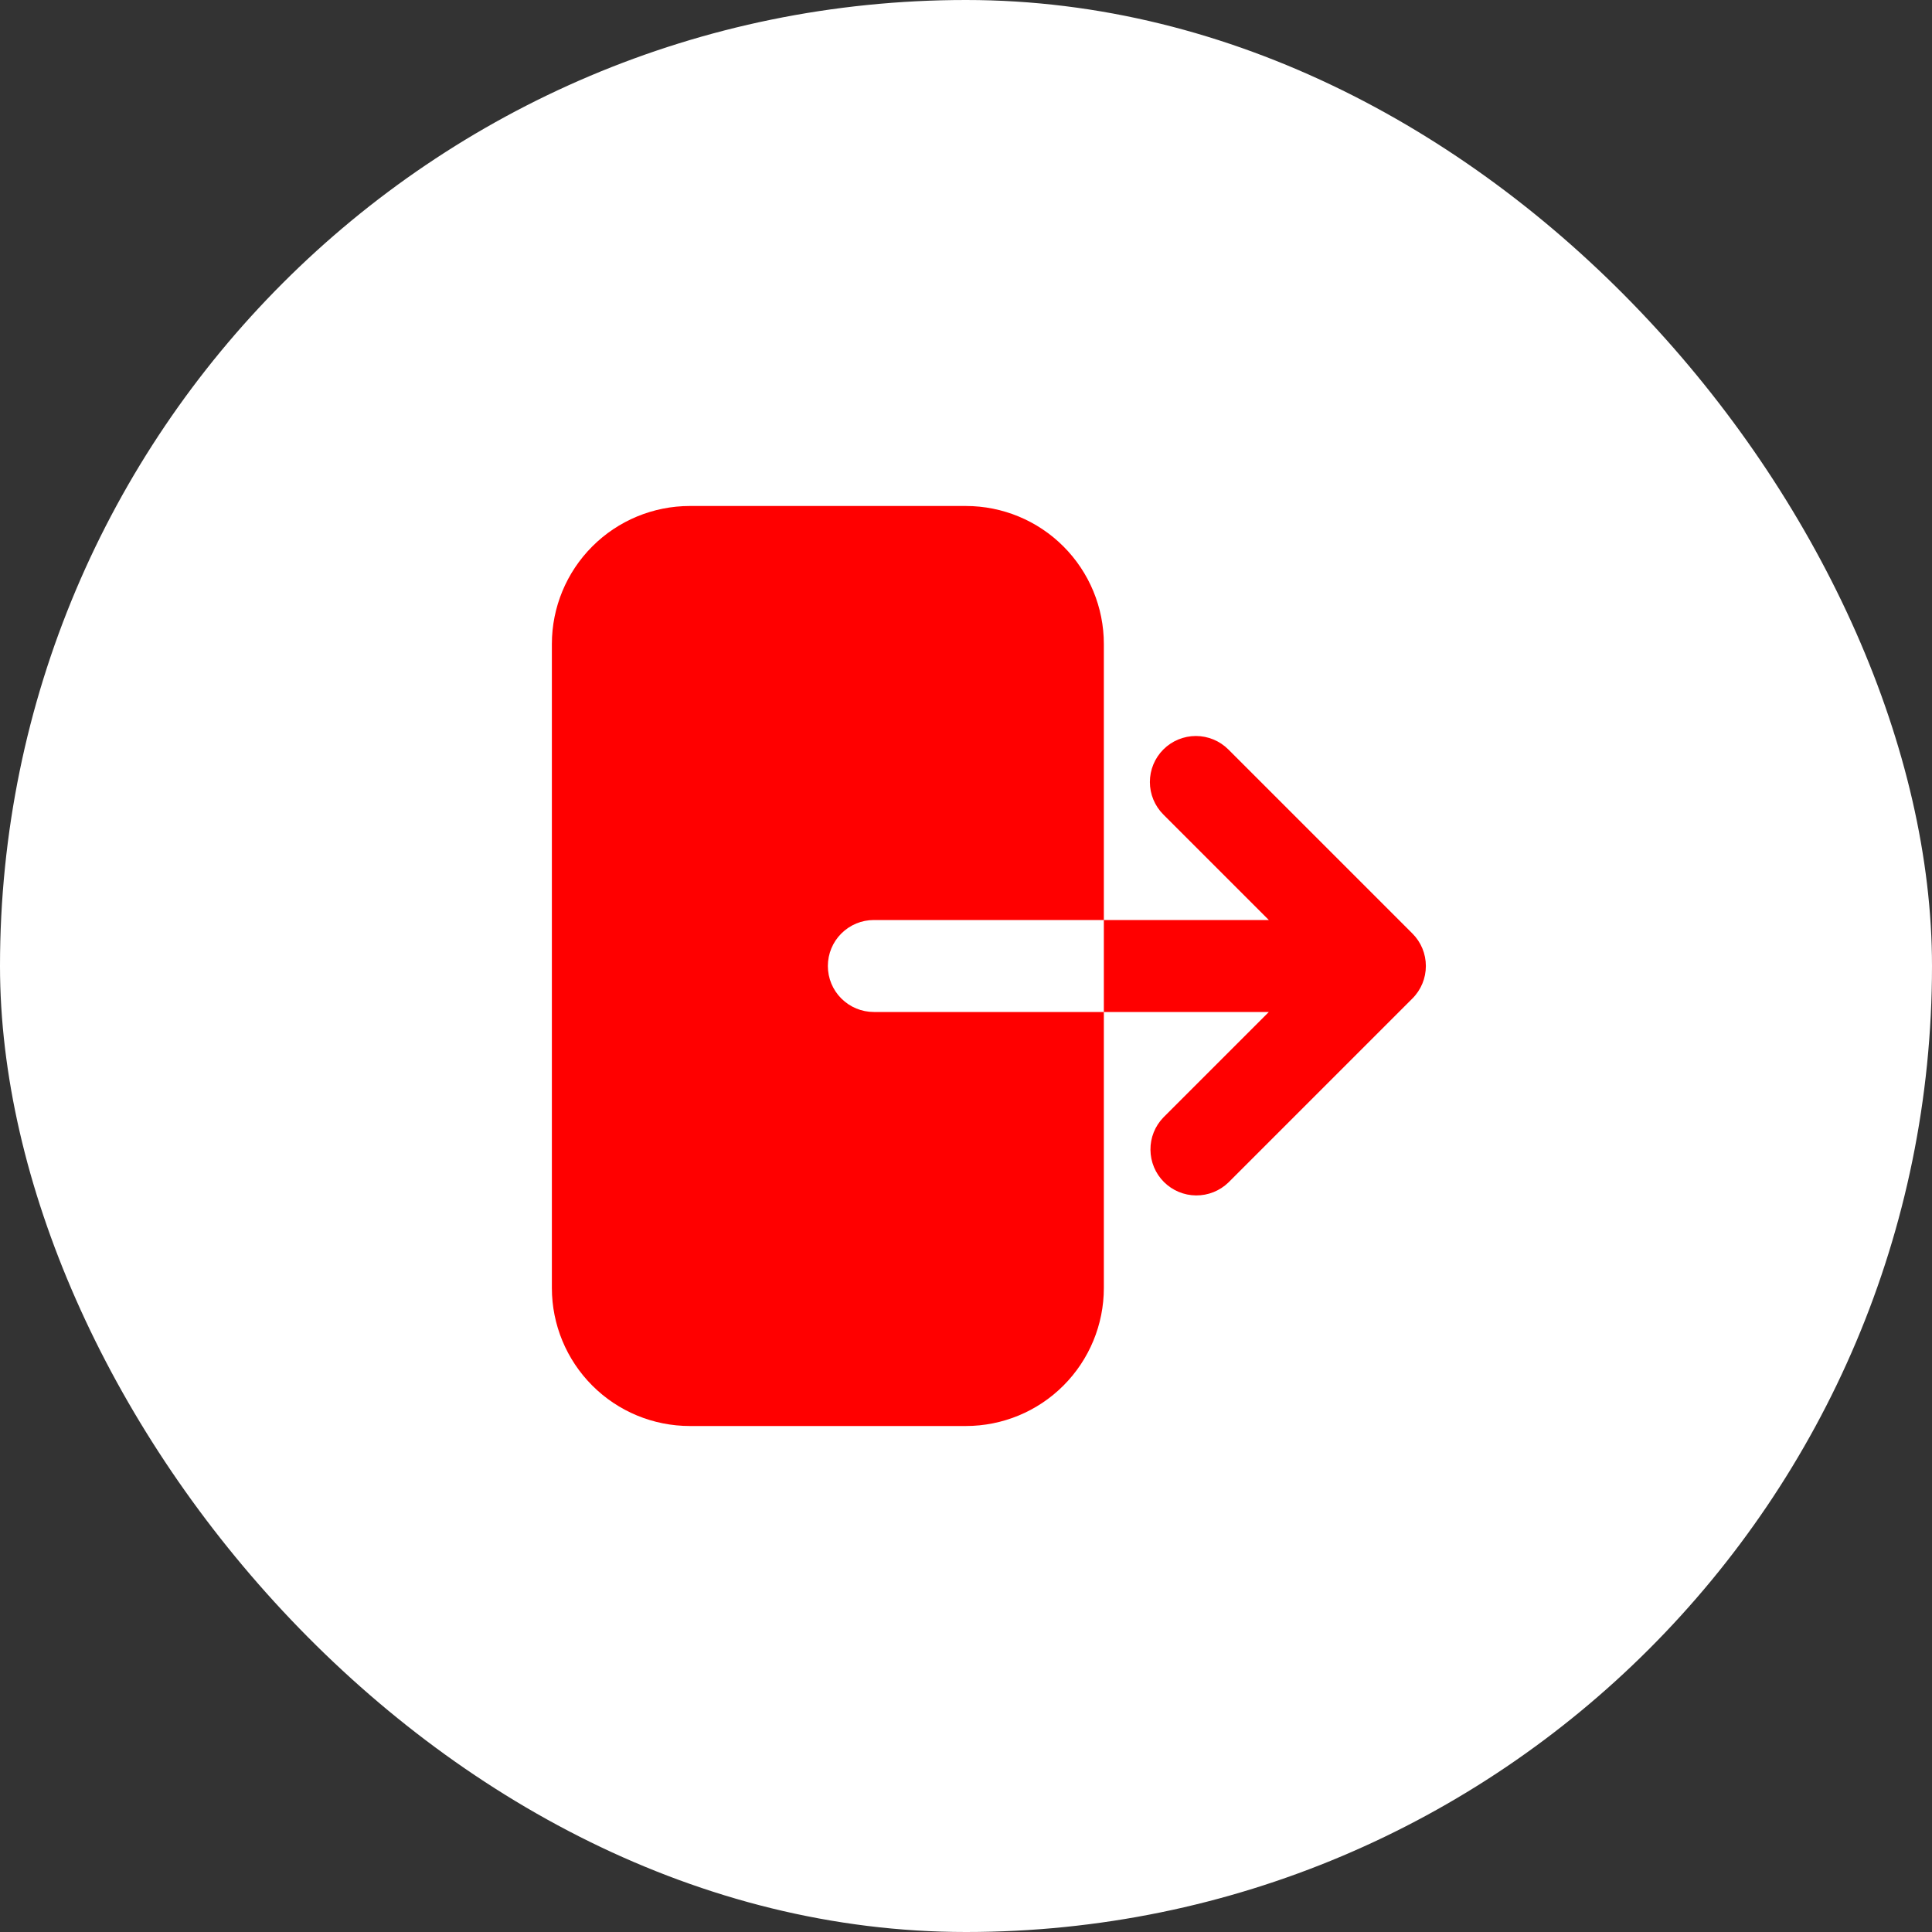
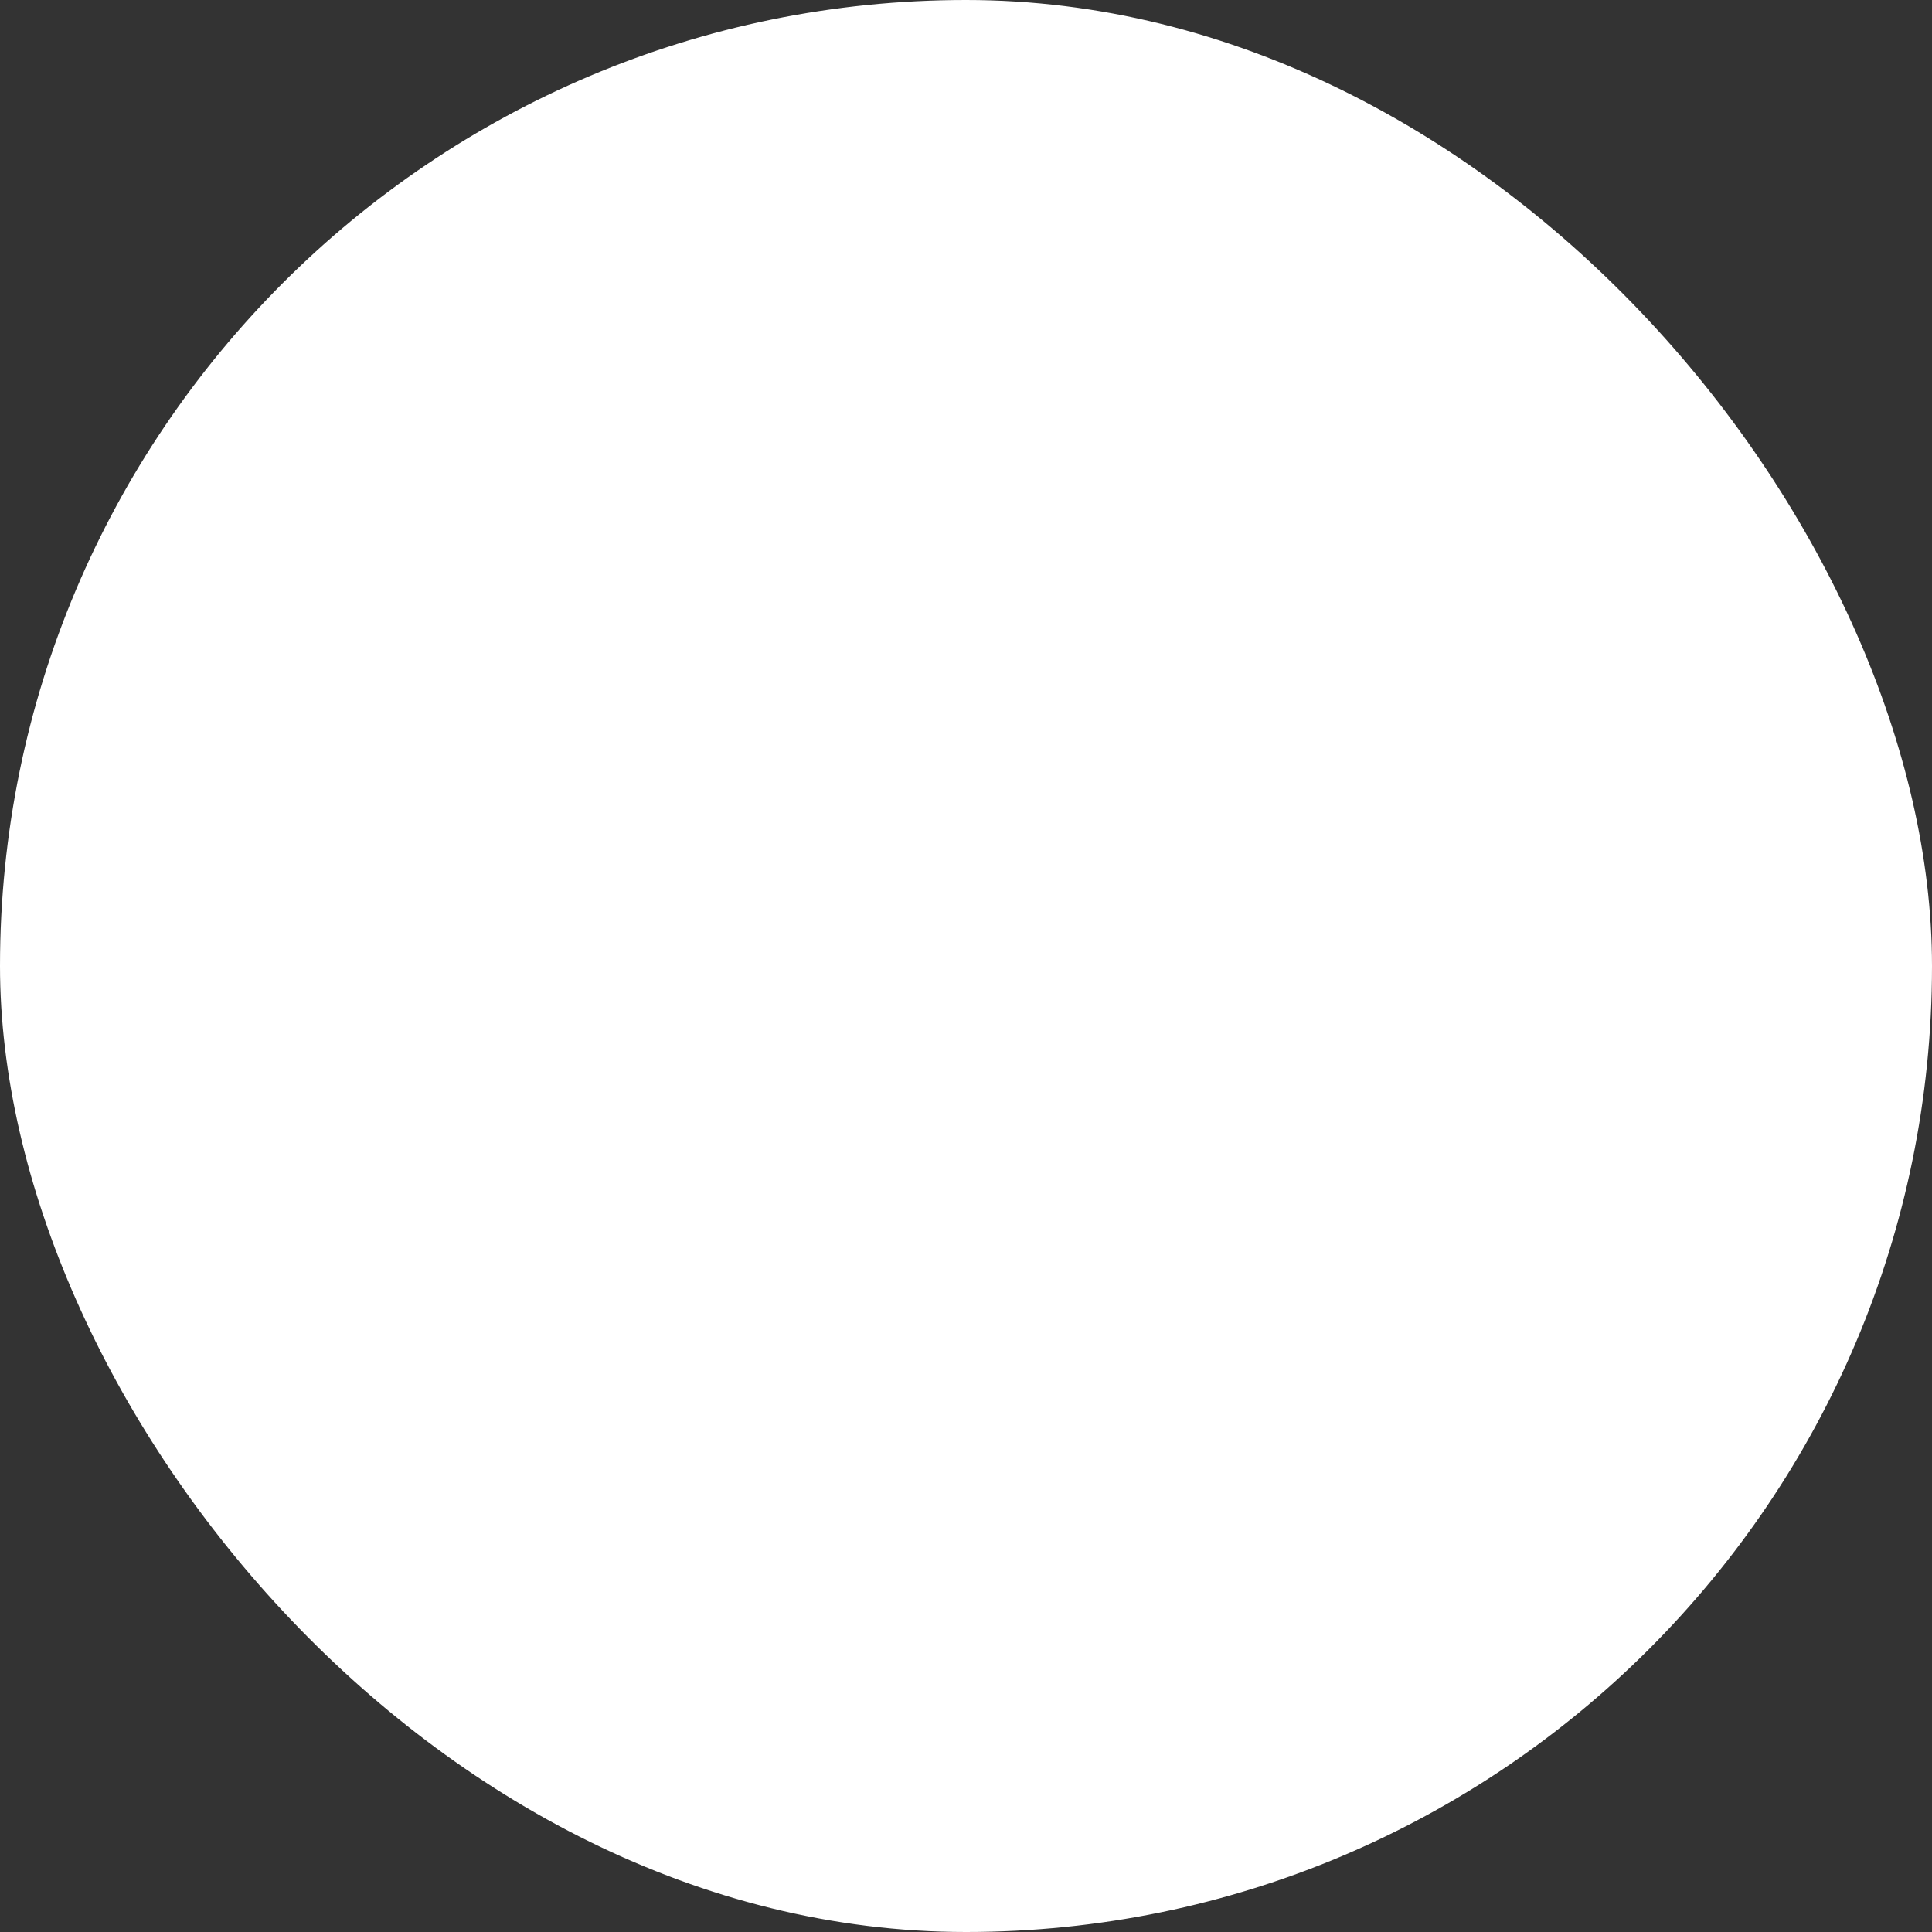
<svg xmlns="http://www.w3.org/2000/svg" width="40" height="40" viewBox="0 0 40 40" fill="none">
  <rect x="0" y="0" width="40" height="40" fill="#333333" stroke="none" />
  <rect width="40" height="40" rx="20" fill="white" />
-   <path fill-rule="evenodd" clip-rule="evenodd" d="M14.283 10.476C13.525 10.476 12.798 10.777 12.263 11.313C11.727 11.849 11.426 12.576 11.426 13.333V26.667C11.426 27.424 11.727 28.151 12.263 28.687C12.798 29.223 13.525 29.524 14.283 29.524H19.997C20.755 29.524 21.482 29.223 22.017 28.687C22.553 28.151 22.854 27.424 22.854 26.667V13.333C22.854 12.576 22.553 11.849 22.017 11.313C21.482 10.777 20.755 10.476 19.997 10.476H14.283ZM24.086 15.517C24.264 15.339 24.507 15.238 24.759 15.238C25.012 15.238 25.254 15.339 25.432 15.517L29.242 19.327C29.421 19.505 29.521 19.747 29.521 20C29.521 20.253 29.421 20.495 29.242 20.673L25.432 24.483C25.253 24.656 25.012 24.752 24.762 24.75C24.513 24.748 24.274 24.648 24.097 24.471C23.921 24.295 23.821 24.056 23.819 23.806C23.816 23.556 23.912 23.316 24.086 23.136L26.27 20.952H18.092C17.84 20.952 17.598 20.852 17.419 20.673C17.24 20.495 17.14 20.253 17.14 20C17.14 19.747 17.24 19.505 17.419 19.327C17.598 19.148 17.84 19.048 18.092 19.048H26.27L24.086 16.864C23.907 16.685 23.807 16.443 23.807 16.191C23.807 15.938 23.907 15.696 24.086 15.517Z" fill="red" />
</svg>